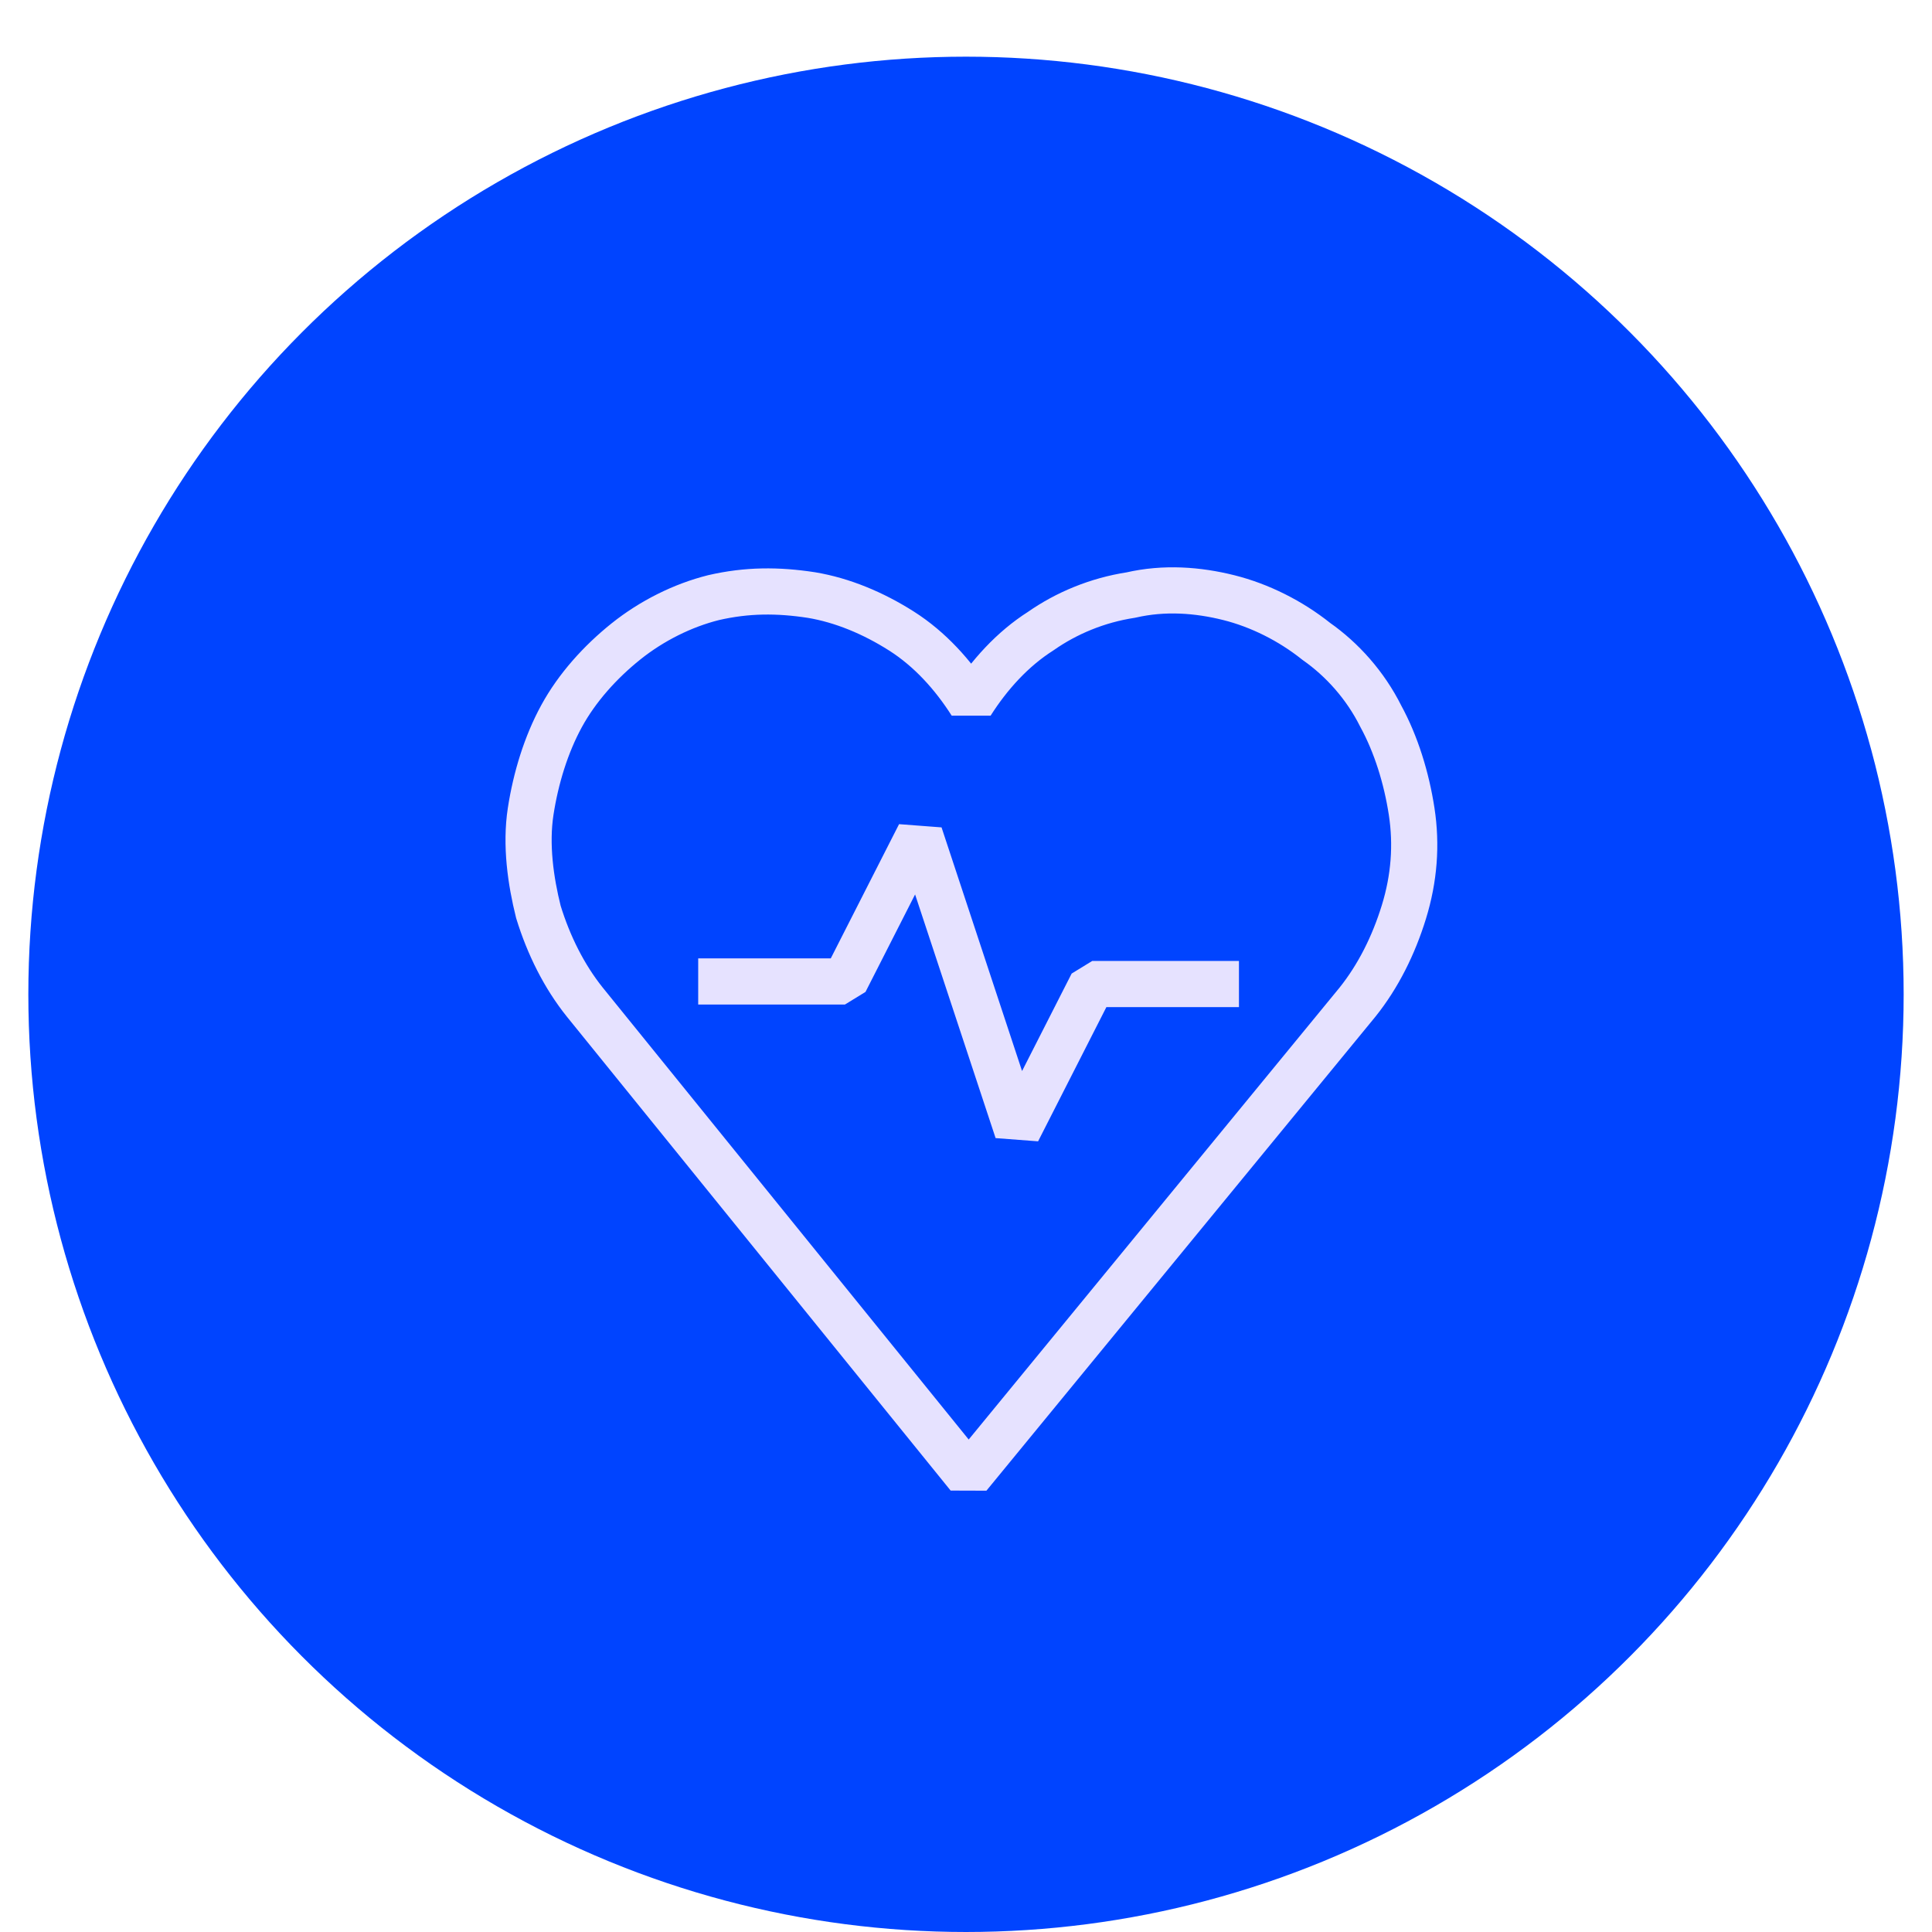
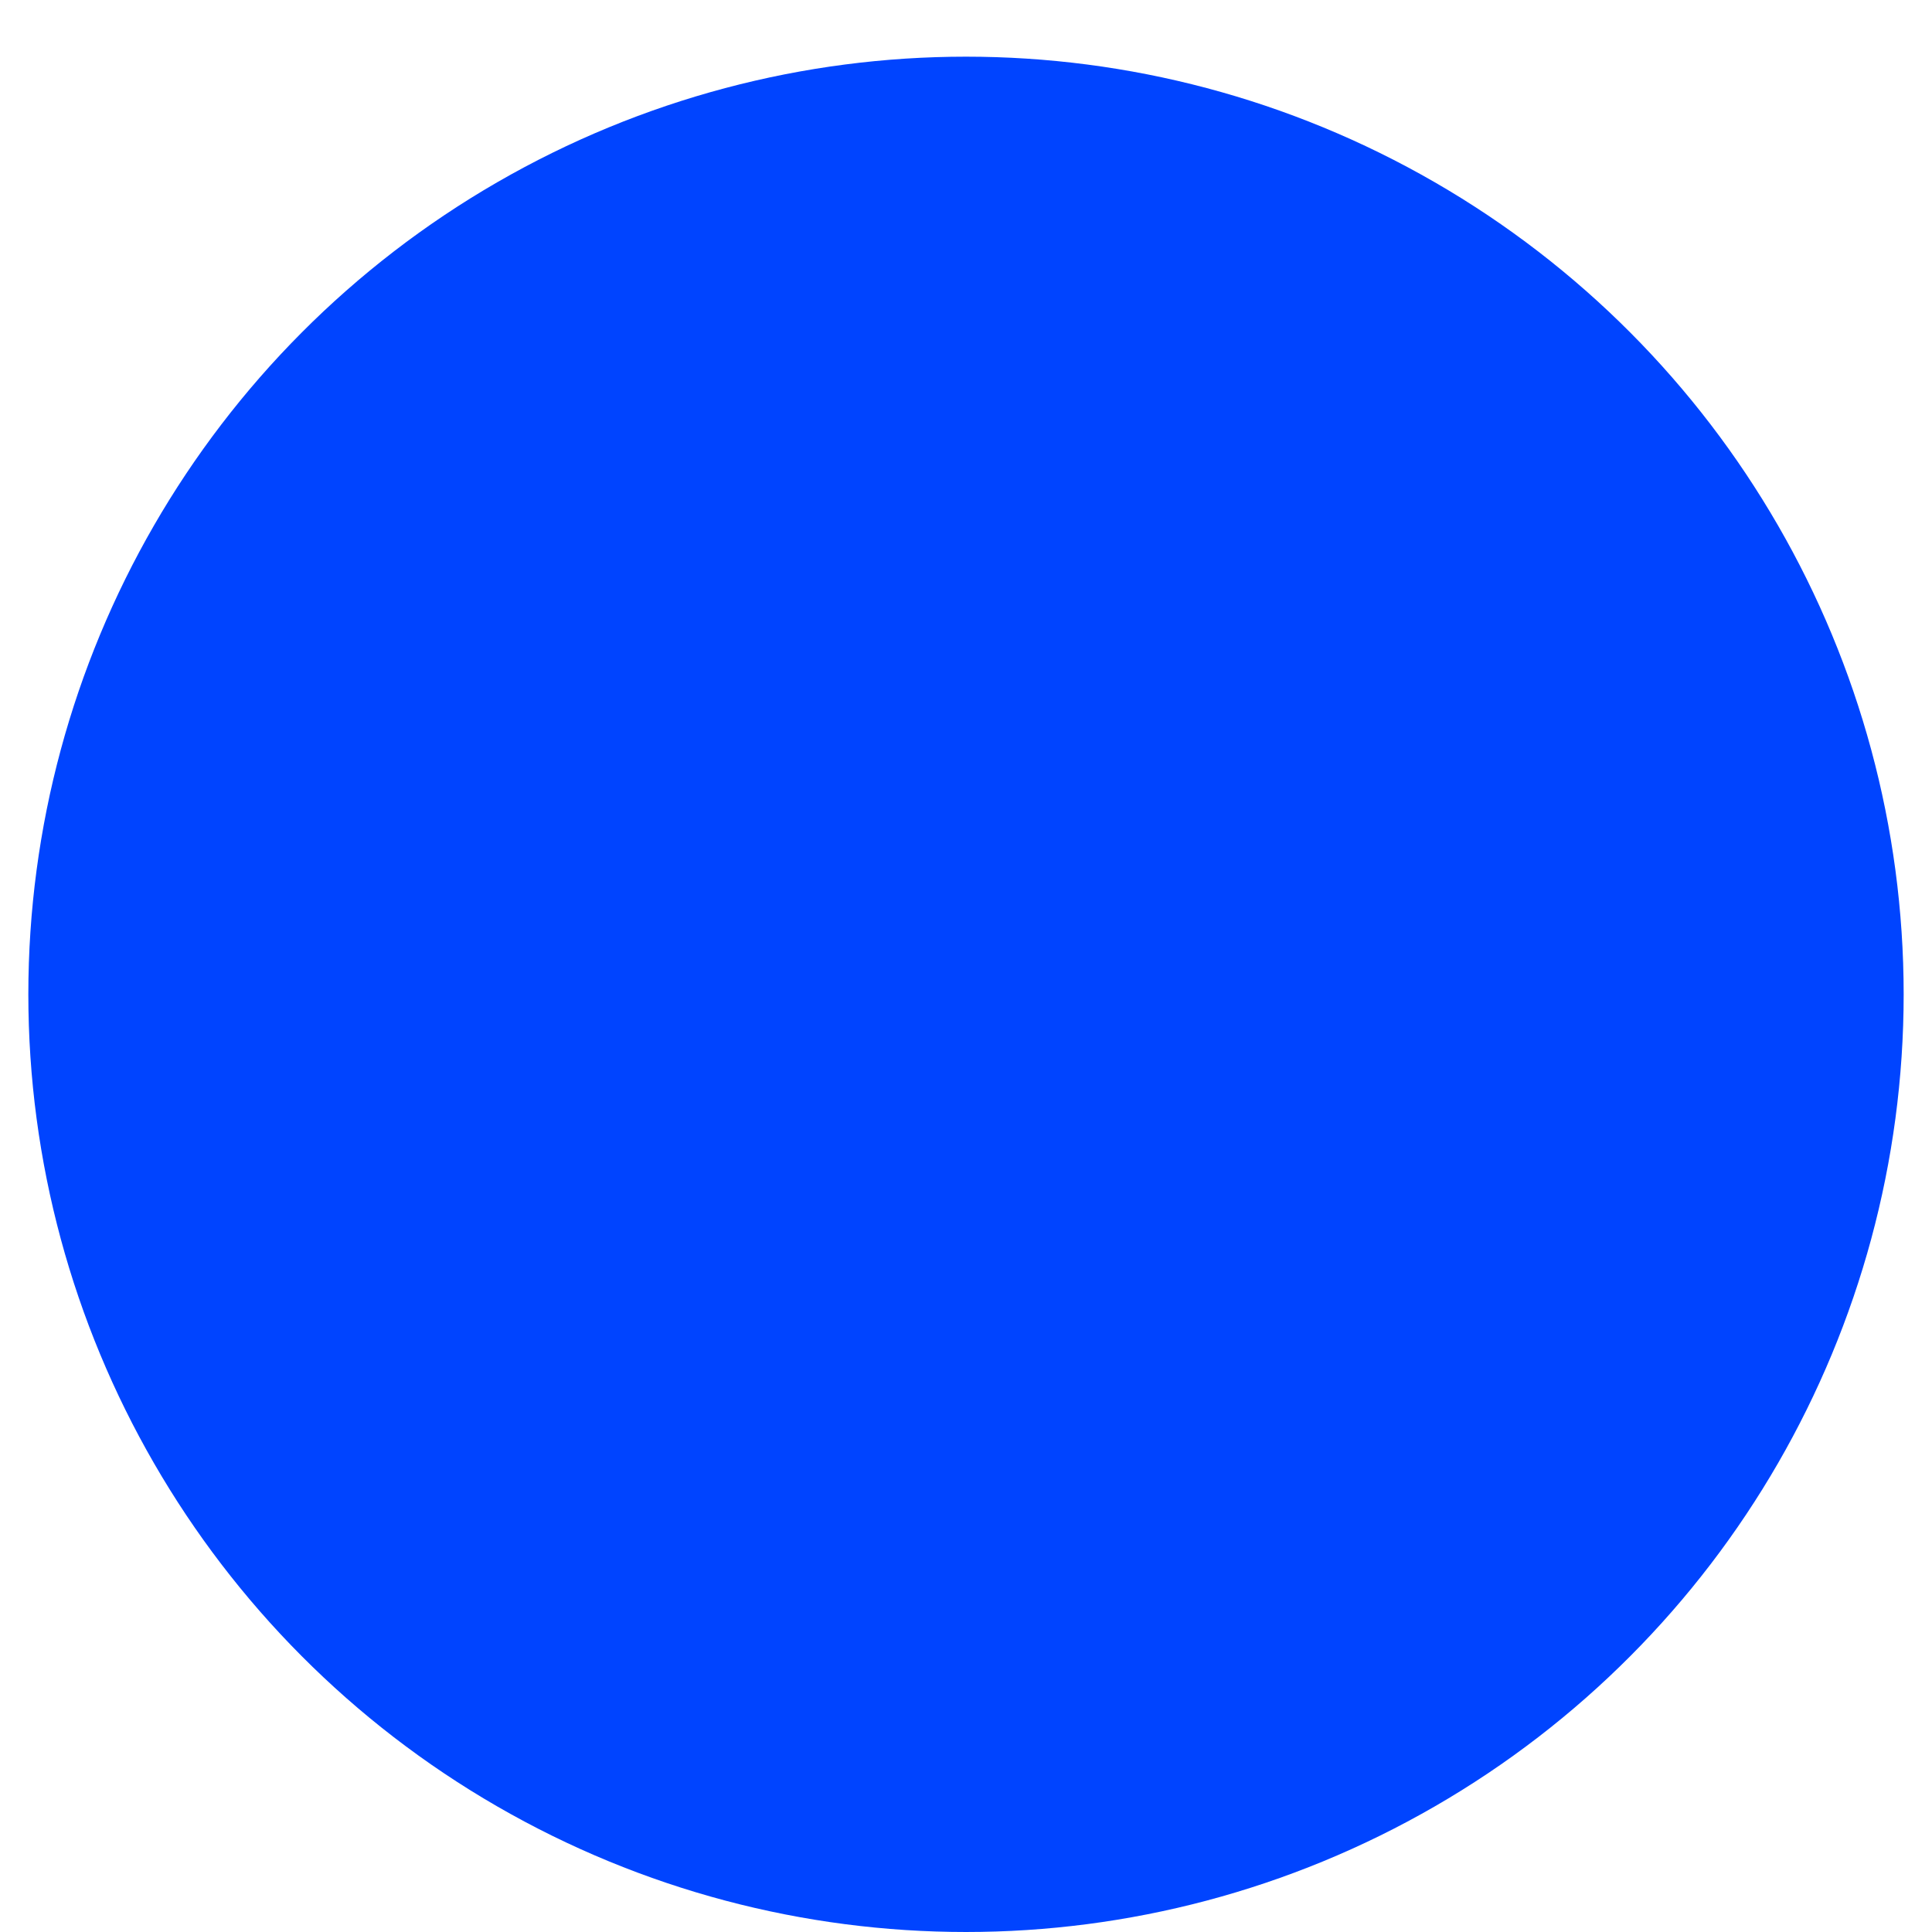
<svg xmlns="http://www.w3.org/2000/svg" version="1.1" id="Слой_1" x="0px" y="0px" viewBox="0 0 75 75" style="enable-background:new 0 0 75 75;" xml:space="preserve">
  <style type="text/css"> .st0{fill:#0044FF;} .st1{fill:none;stroke:#E6E2FF;stroke-width:1.792;stroke-linecap:square;stroke-linejoin:bevel;} .st2{fill:#E6E2FF;} .st3{fill-rule:evenodd;clip-rule:evenodd;fill:#E6E2FF;} .st4{fill:none;stroke:#E6E2FF;stroke-width:1.792;stroke-linecap:round;stroke-linejoin:round;} </style>
  <g>
    <circle class="st0" cx="37.5" cy="38.6" r="36.4" />
-     <path class="st1" d="M28,38.1h4.8l2.9-5.7l3.8,11.5l2.9-5.7h4.8 M37.6,57.3l15.1-18.4c0.8-1,1.4-2.2,1.8-3.5 c0.4-1.3,0.5-2.6,0.3-3.9c-0.2-1.3-0.6-2.6-1.2-3.7c-0.6-1.2-1.5-2.2-2.5-2.9c-1-0.8-2.2-1.4-3.4-1.7c-1.2-0.3-2.5-0.4-3.8-0.1 c-1.3,0.2-2.5,0.7-3.5,1.4c-1.1,0.7-2,1.7-2.7,2.8c-0.7-1.1-1.6-2.1-2.7-2.8c-1.1-0.7-2.3-1.2-3.5-1.4c-1.3-0.2-2.5-0.2-3.8,0.1 c-1.2,0.3-2.4,0.9-3.4,1.7c-1,0.8-1.9,1.8-2.5,2.9c-0.6,1.1-1,2.4-1.2,3.7c-0.2,1.3,0,2.7,0.3,3.9c0.4,1.3,1,2.5,1.8,3.5L37.6,57.3 z" />
  </g>
</svg>